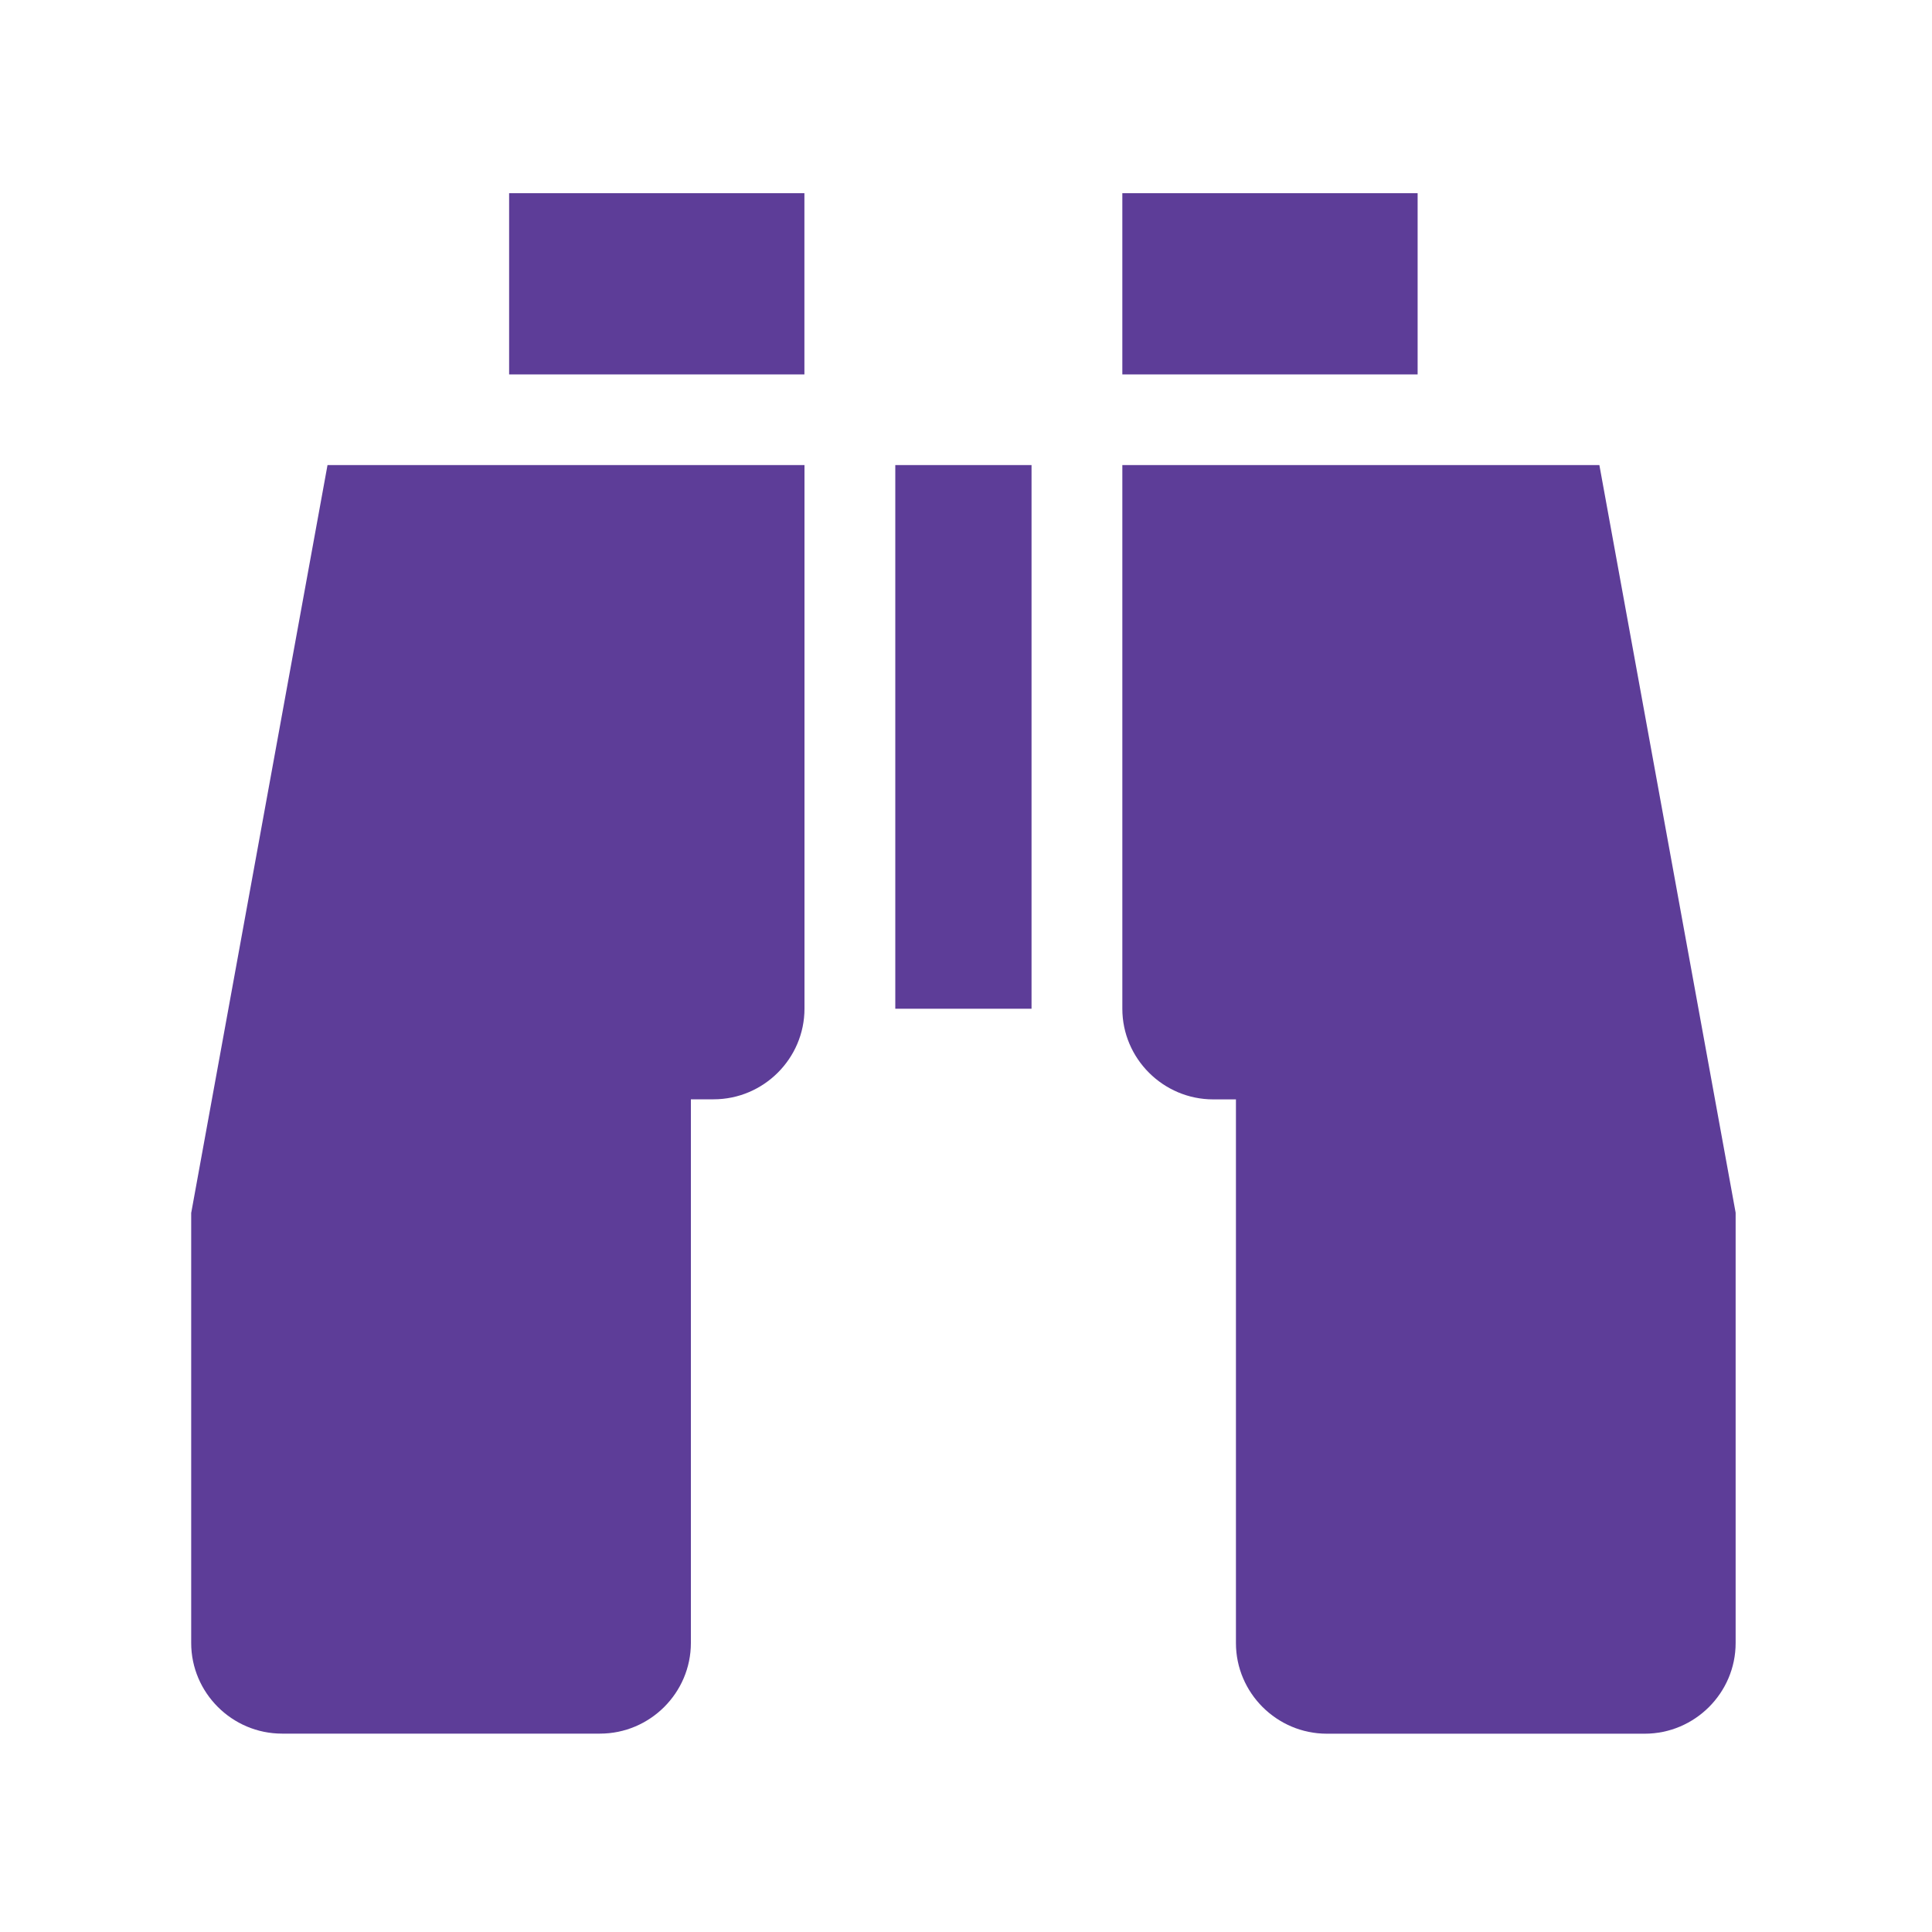
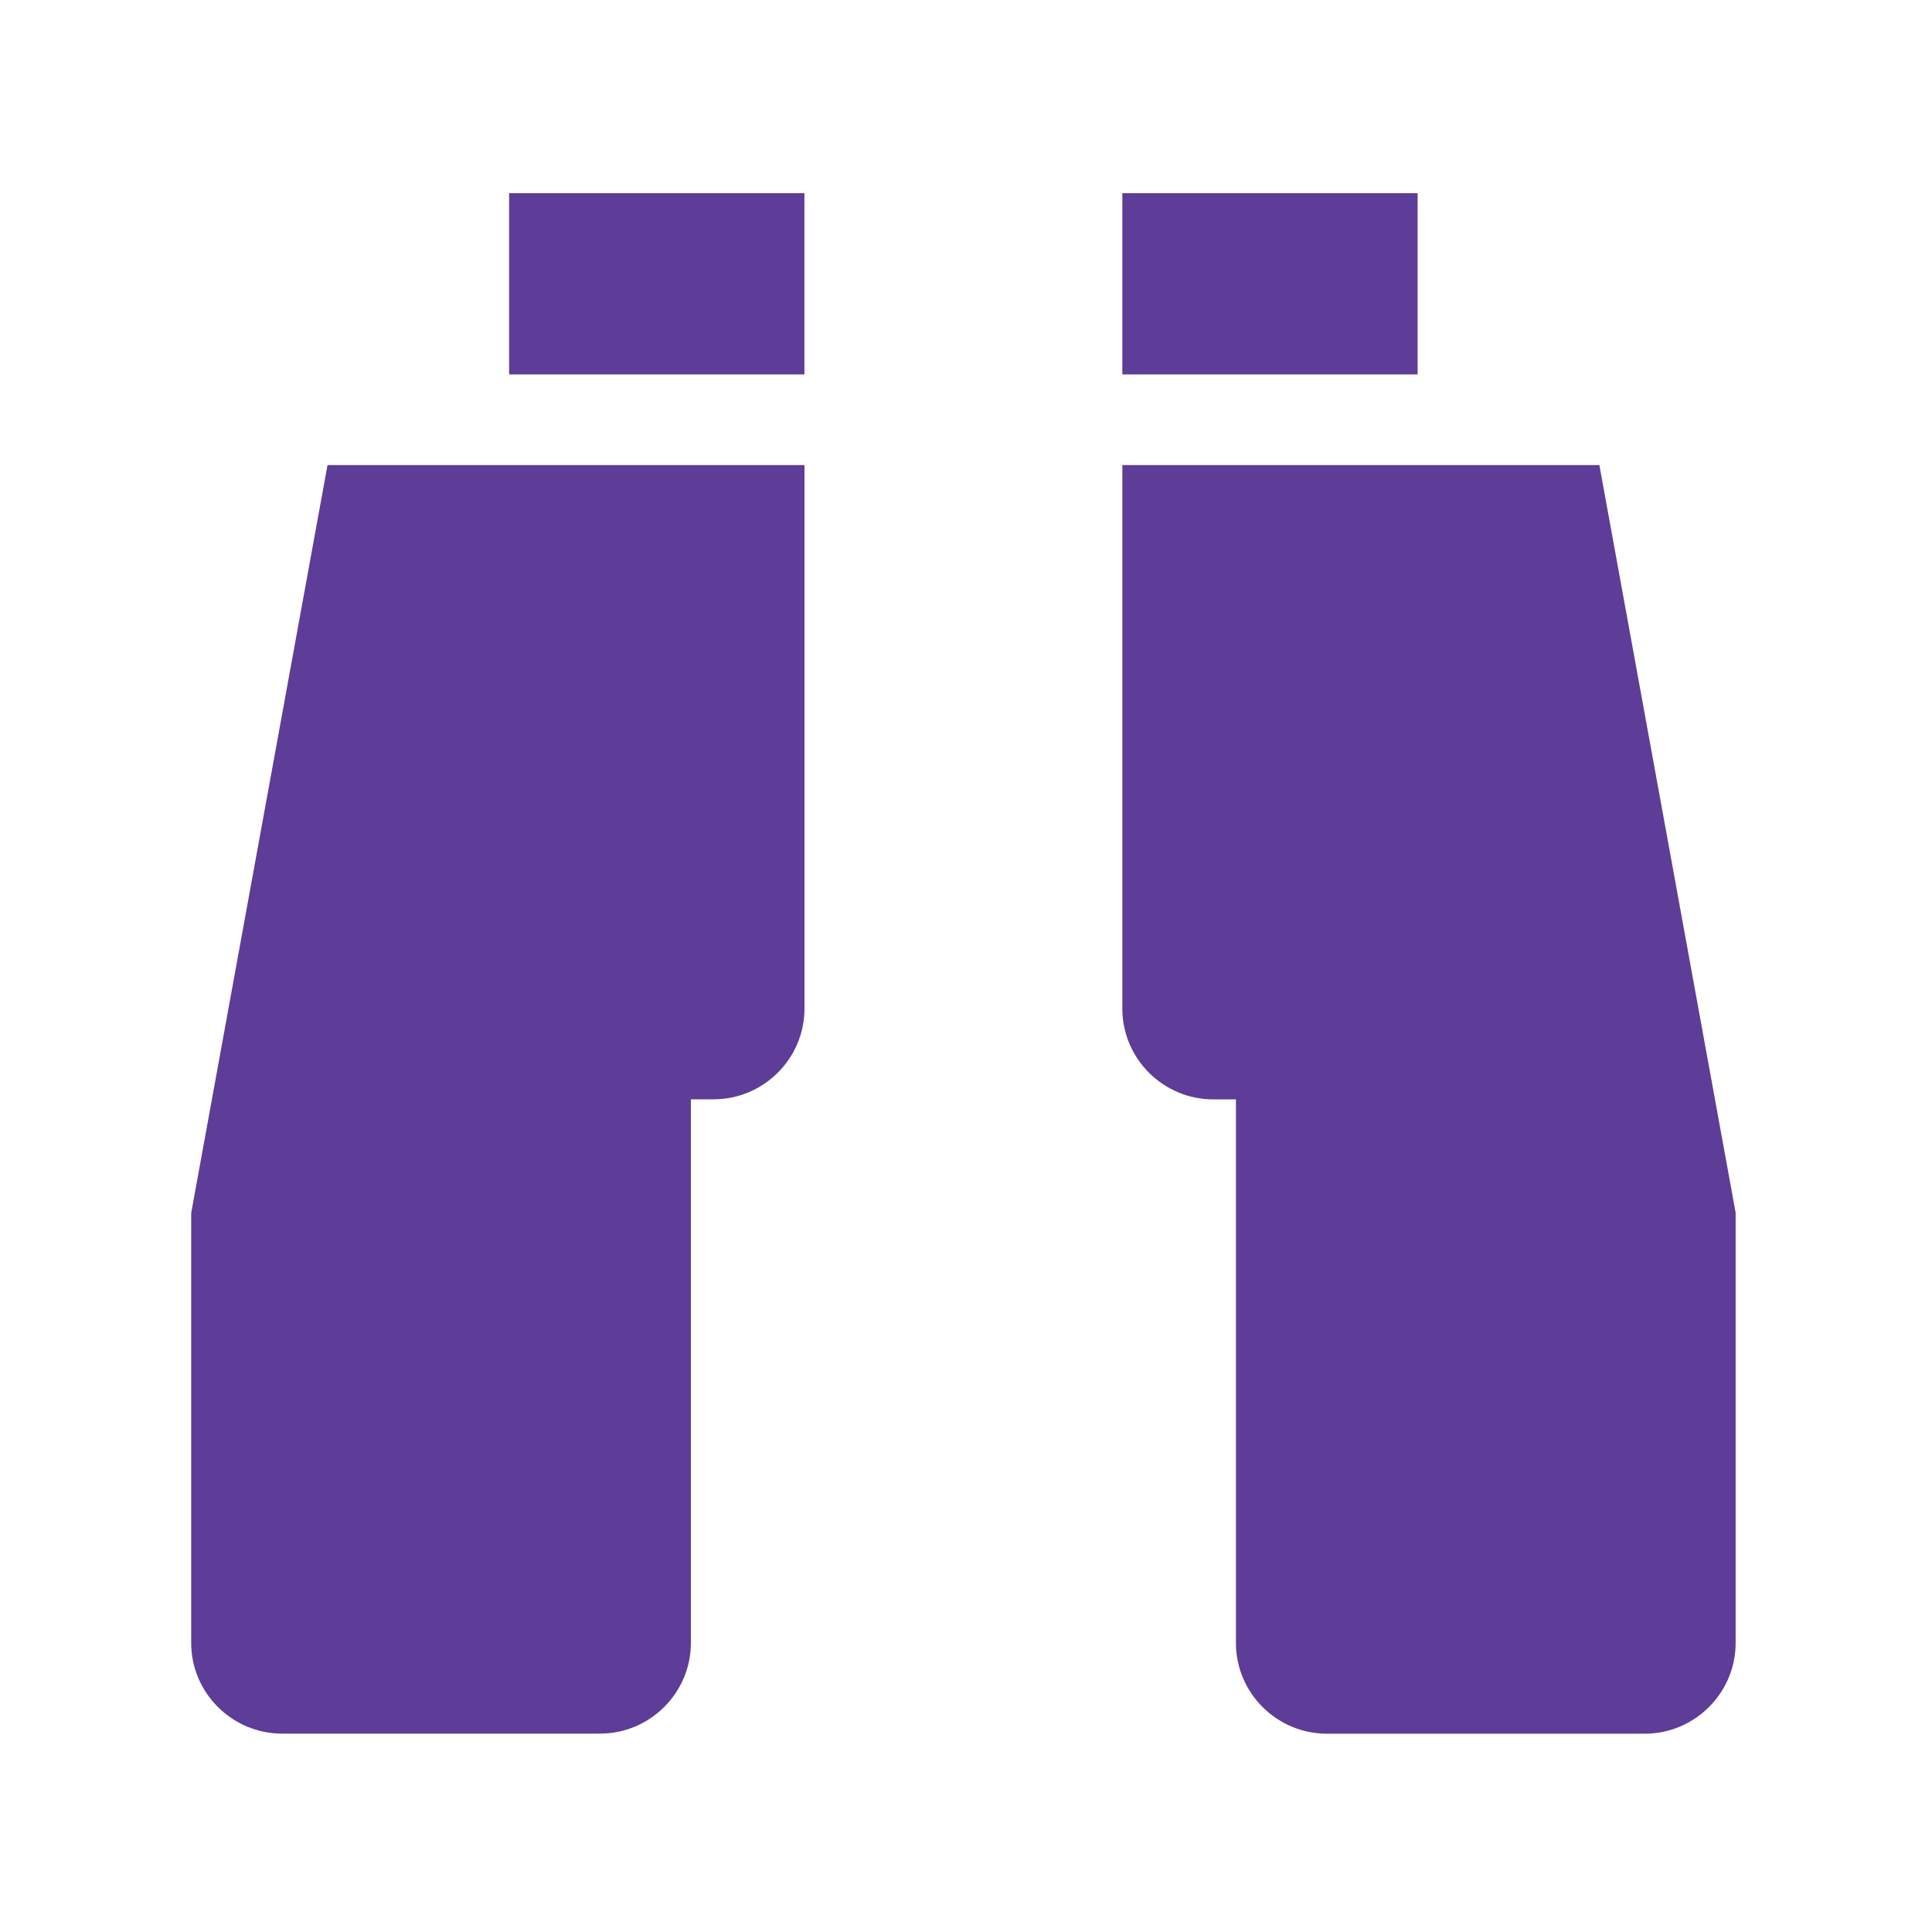
<svg xmlns="http://www.w3.org/2000/svg" id="Layer_1" version="1.1" viewBox="0 0 250 250">
  <defs>
    <style>
      .st0 {
        fill: #5d3d98;
      }
    </style>
  </defs>
-   <polygon class="st0" points="115.85 60.18 133.48 60.18 133.48 130.53 115.85 130.53 115.85 60.18 115.85 60.18" />
  <polygon class="st0" points="145.23 25 183.44 25 183.44 48.45 145.23 48.45 145.23 25 145.23 25" />
  <path class="st0" d="M206.95,60.18h-61.72v70.35c0,6.45,5.29,11.73,11.76,11.73h2.94v70.35c0,6.45,5.29,11.73,11.76,11.73h41.14c6.47,0,11.76-5.28,11.76-11.73v-55.69l-17.63-96.73h0Z" />
  <path class="st0" d="M24.74,156.91v55.69c0,6.45,5.29,11.73,11.76,11.73h41.14c6.47,0,11.76-5.28,11.76-11.73v-70.35h2.94c6.47,0,11.76-5.28,11.76-11.73V60.18h-61.72l-17.63,96.73h0Z" />
  <polygon class="st0" points="65.88 25 104.09 25 104.09 48.45 65.88 48.45 65.88 25 65.88 25" />
</svg>